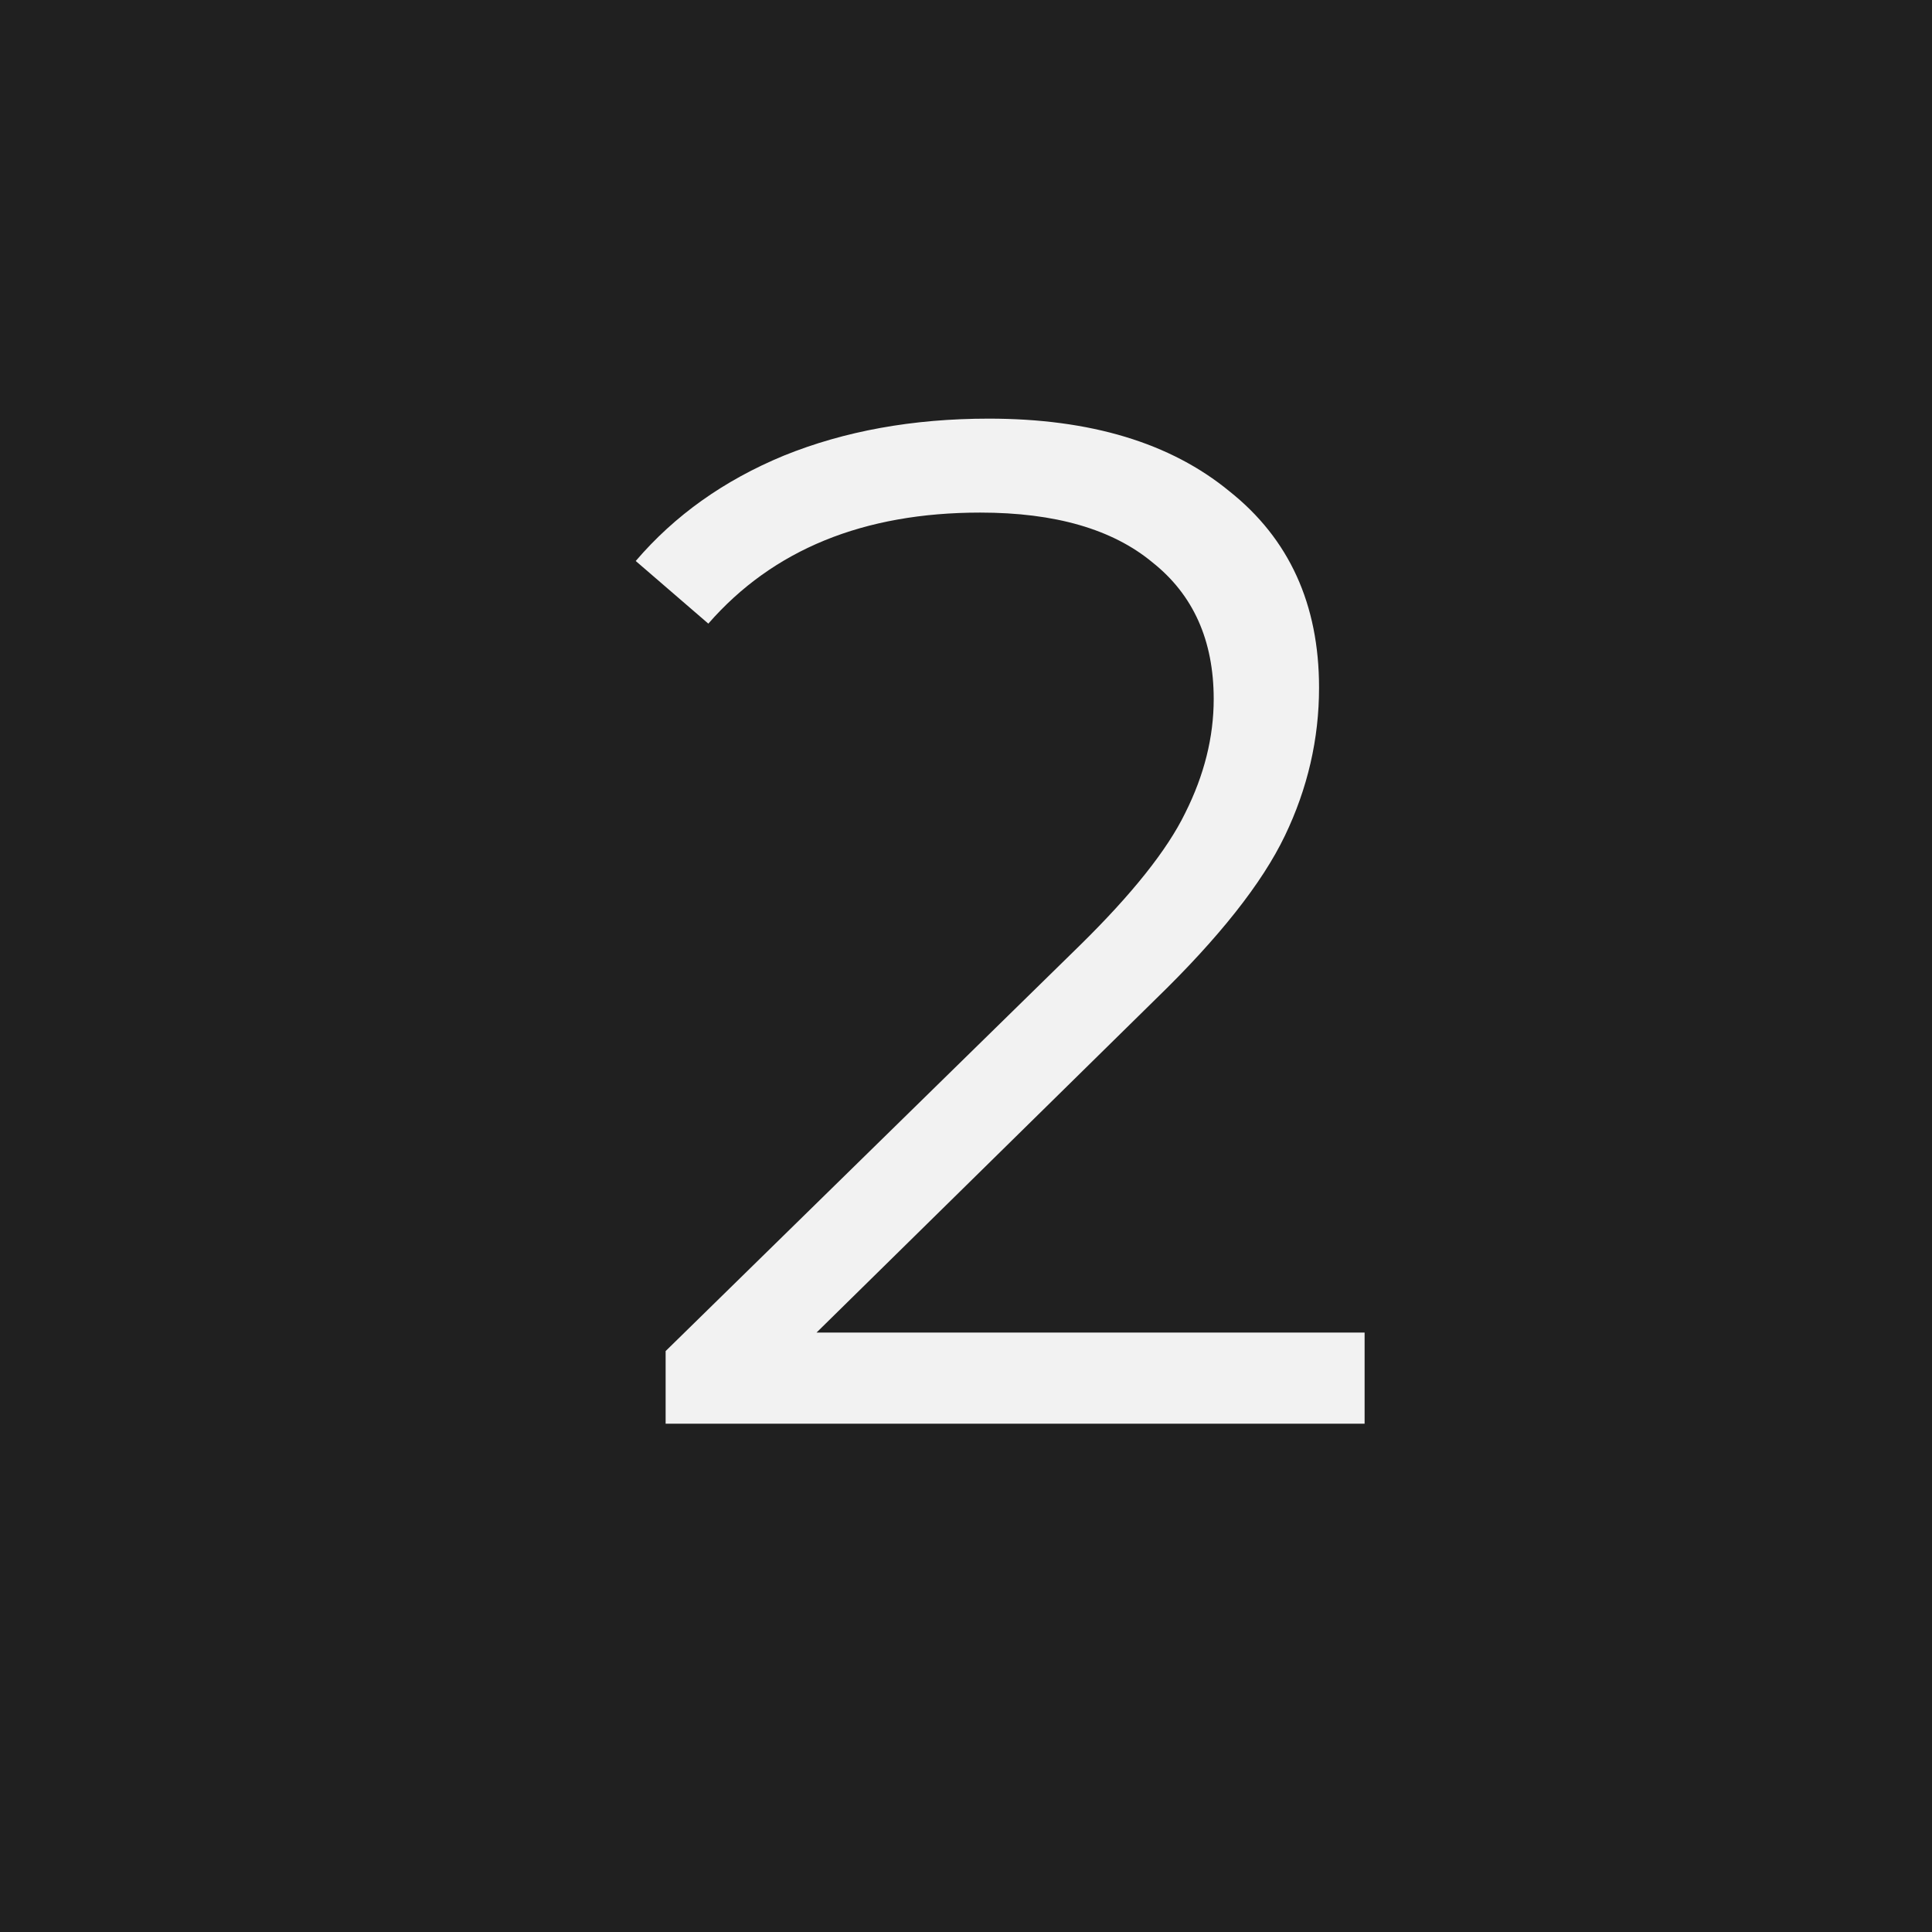
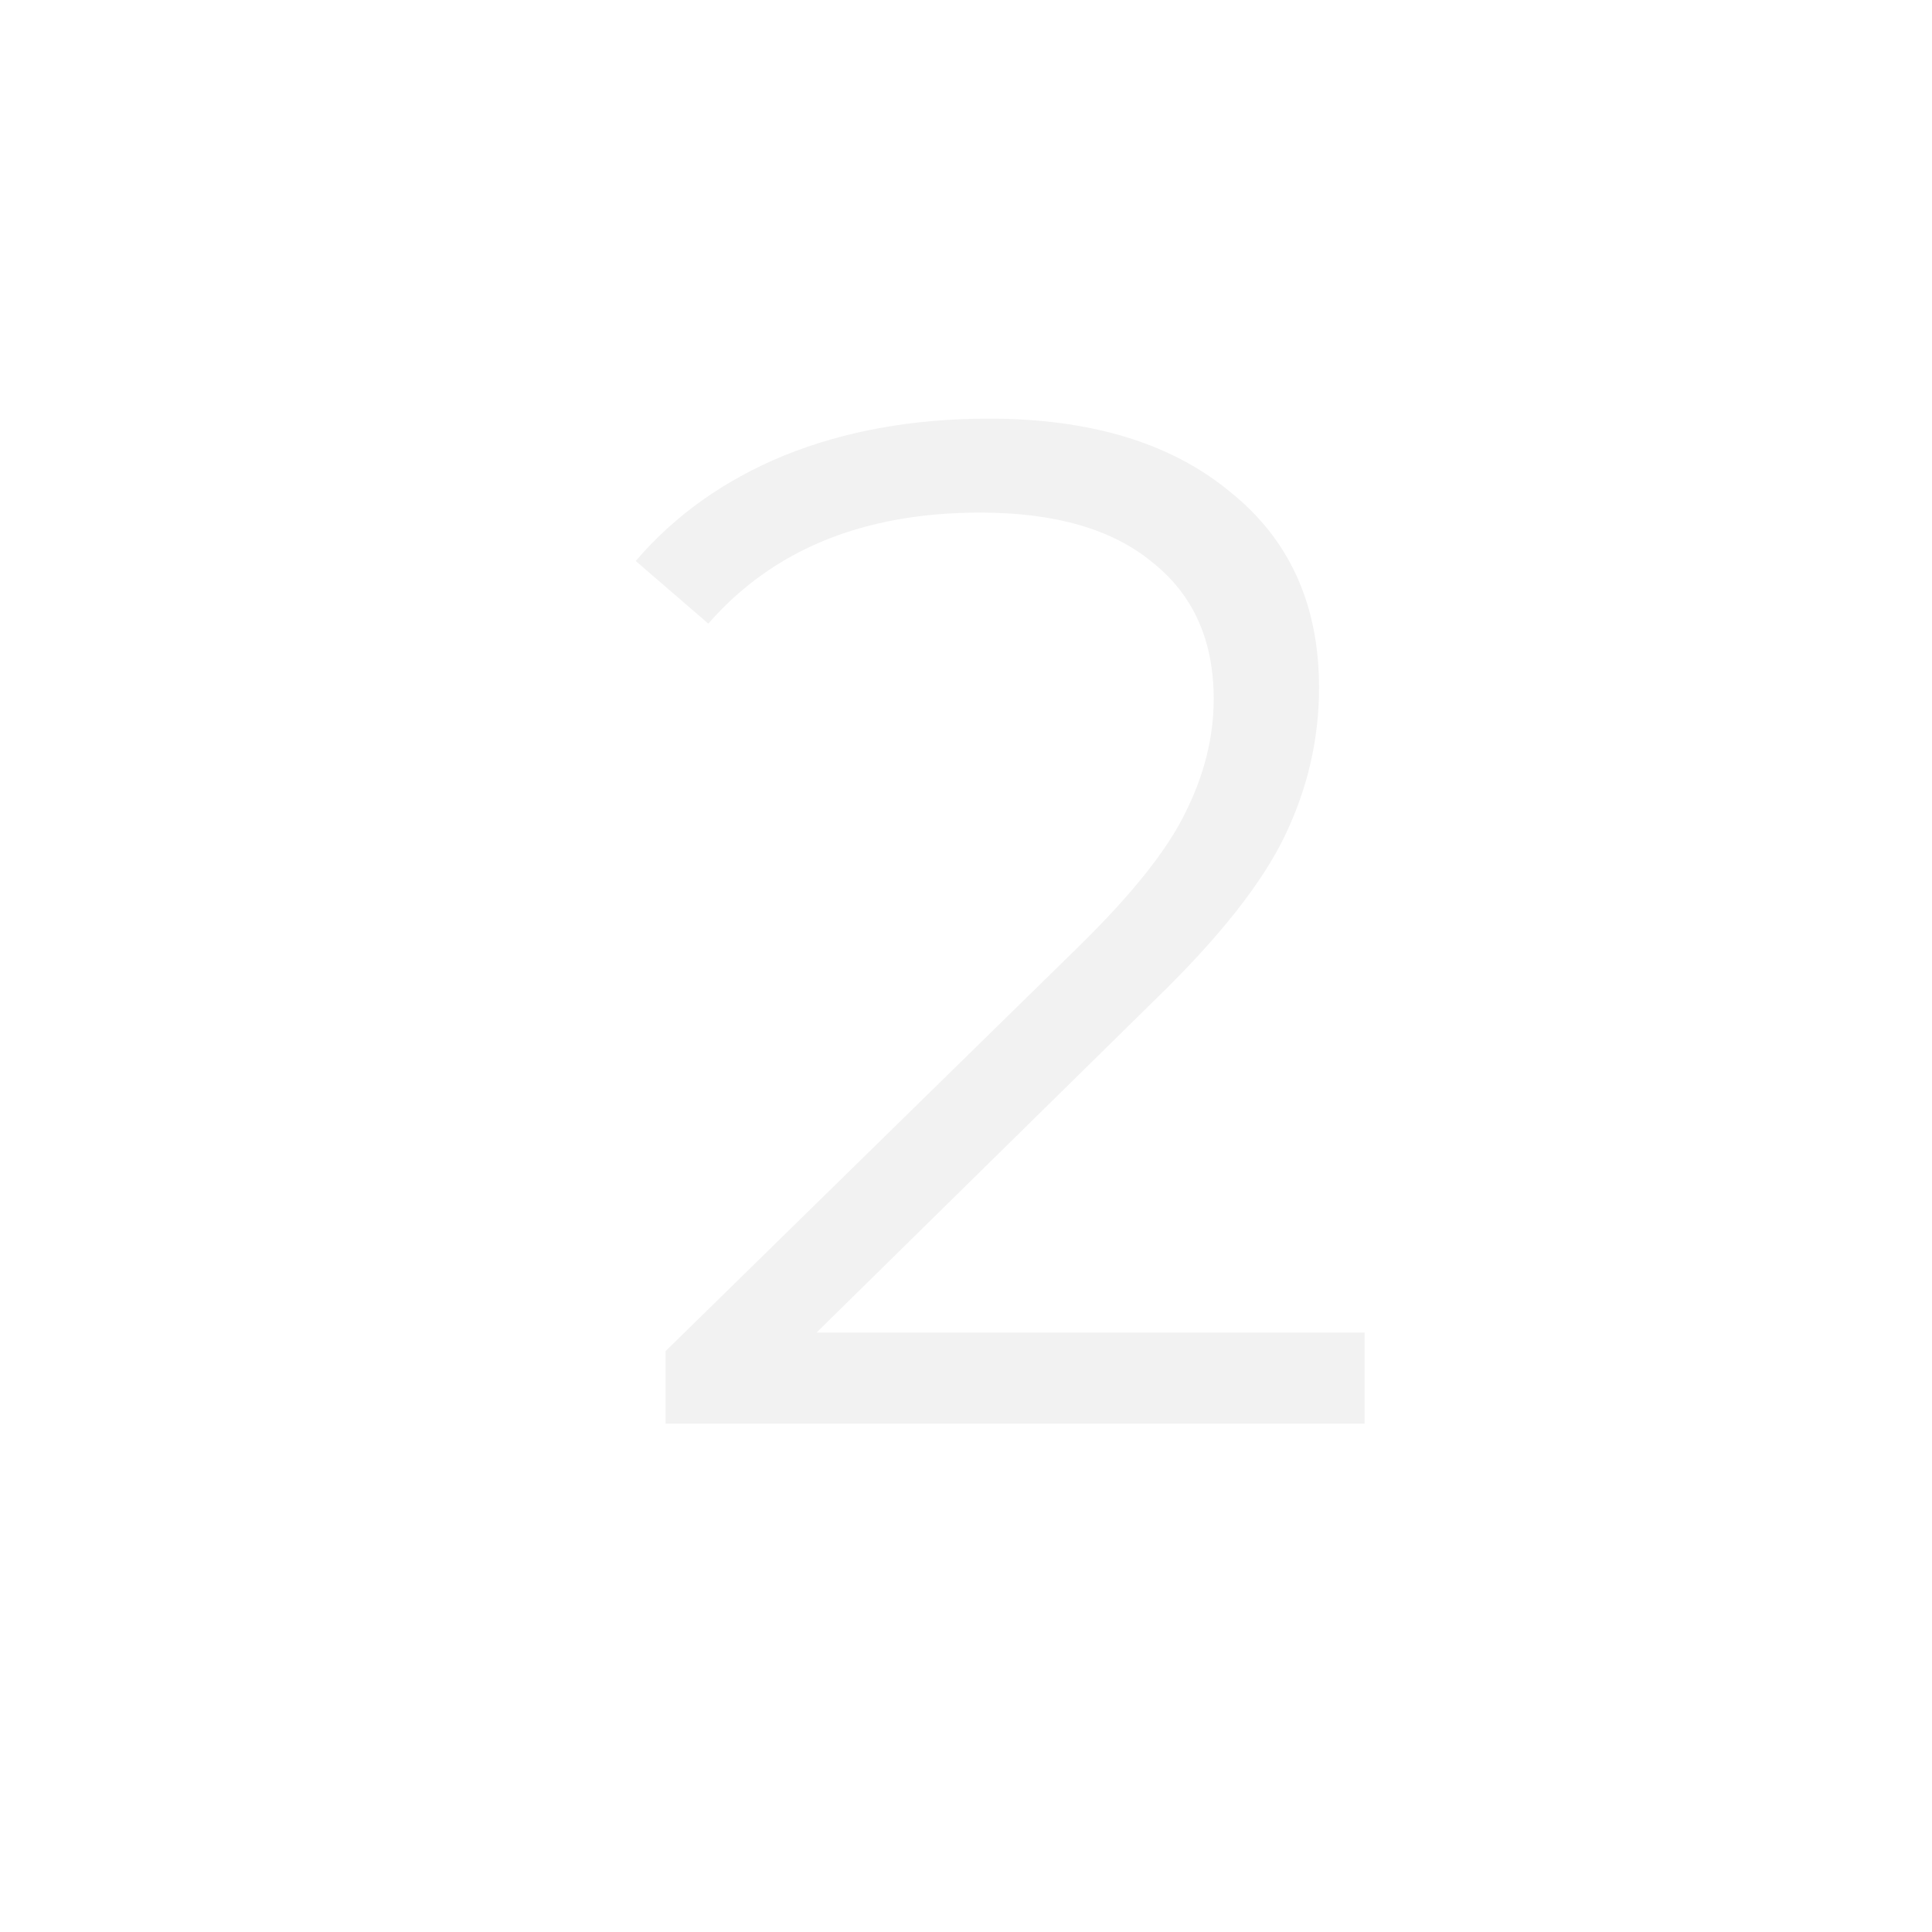
<svg xmlns="http://www.w3.org/2000/svg" width="19" height="19" viewBox="0 0 19 19" fill="none">
-   <rect width="19" height="19" fill="#202020" />
  <path d="M13.42 13.105V14.001H6.546V13.287L10.62 9.297C11.133 8.793 11.479 8.359 11.656 7.995C11.843 7.622 11.936 7.249 11.936 6.875C11.936 6.297 11.735 5.849 11.334 5.531C10.942 5.205 10.377 5.041 9.64 5.041C8.492 5.041 7.601 5.405 6.966 6.133L6.252 5.517C6.635 5.069 7.12 4.724 7.708 4.481C8.305 4.239 8.977 4.117 9.724 4.117C10.723 4.117 11.511 4.355 12.09 4.831C12.678 5.298 12.972 5.942 12.972 6.763C12.972 7.267 12.86 7.753 12.636 8.219C12.412 8.686 11.987 9.223 11.362 9.829L8.03 13.105H13.42Z" fill="#F2F2F2" />
</svg>